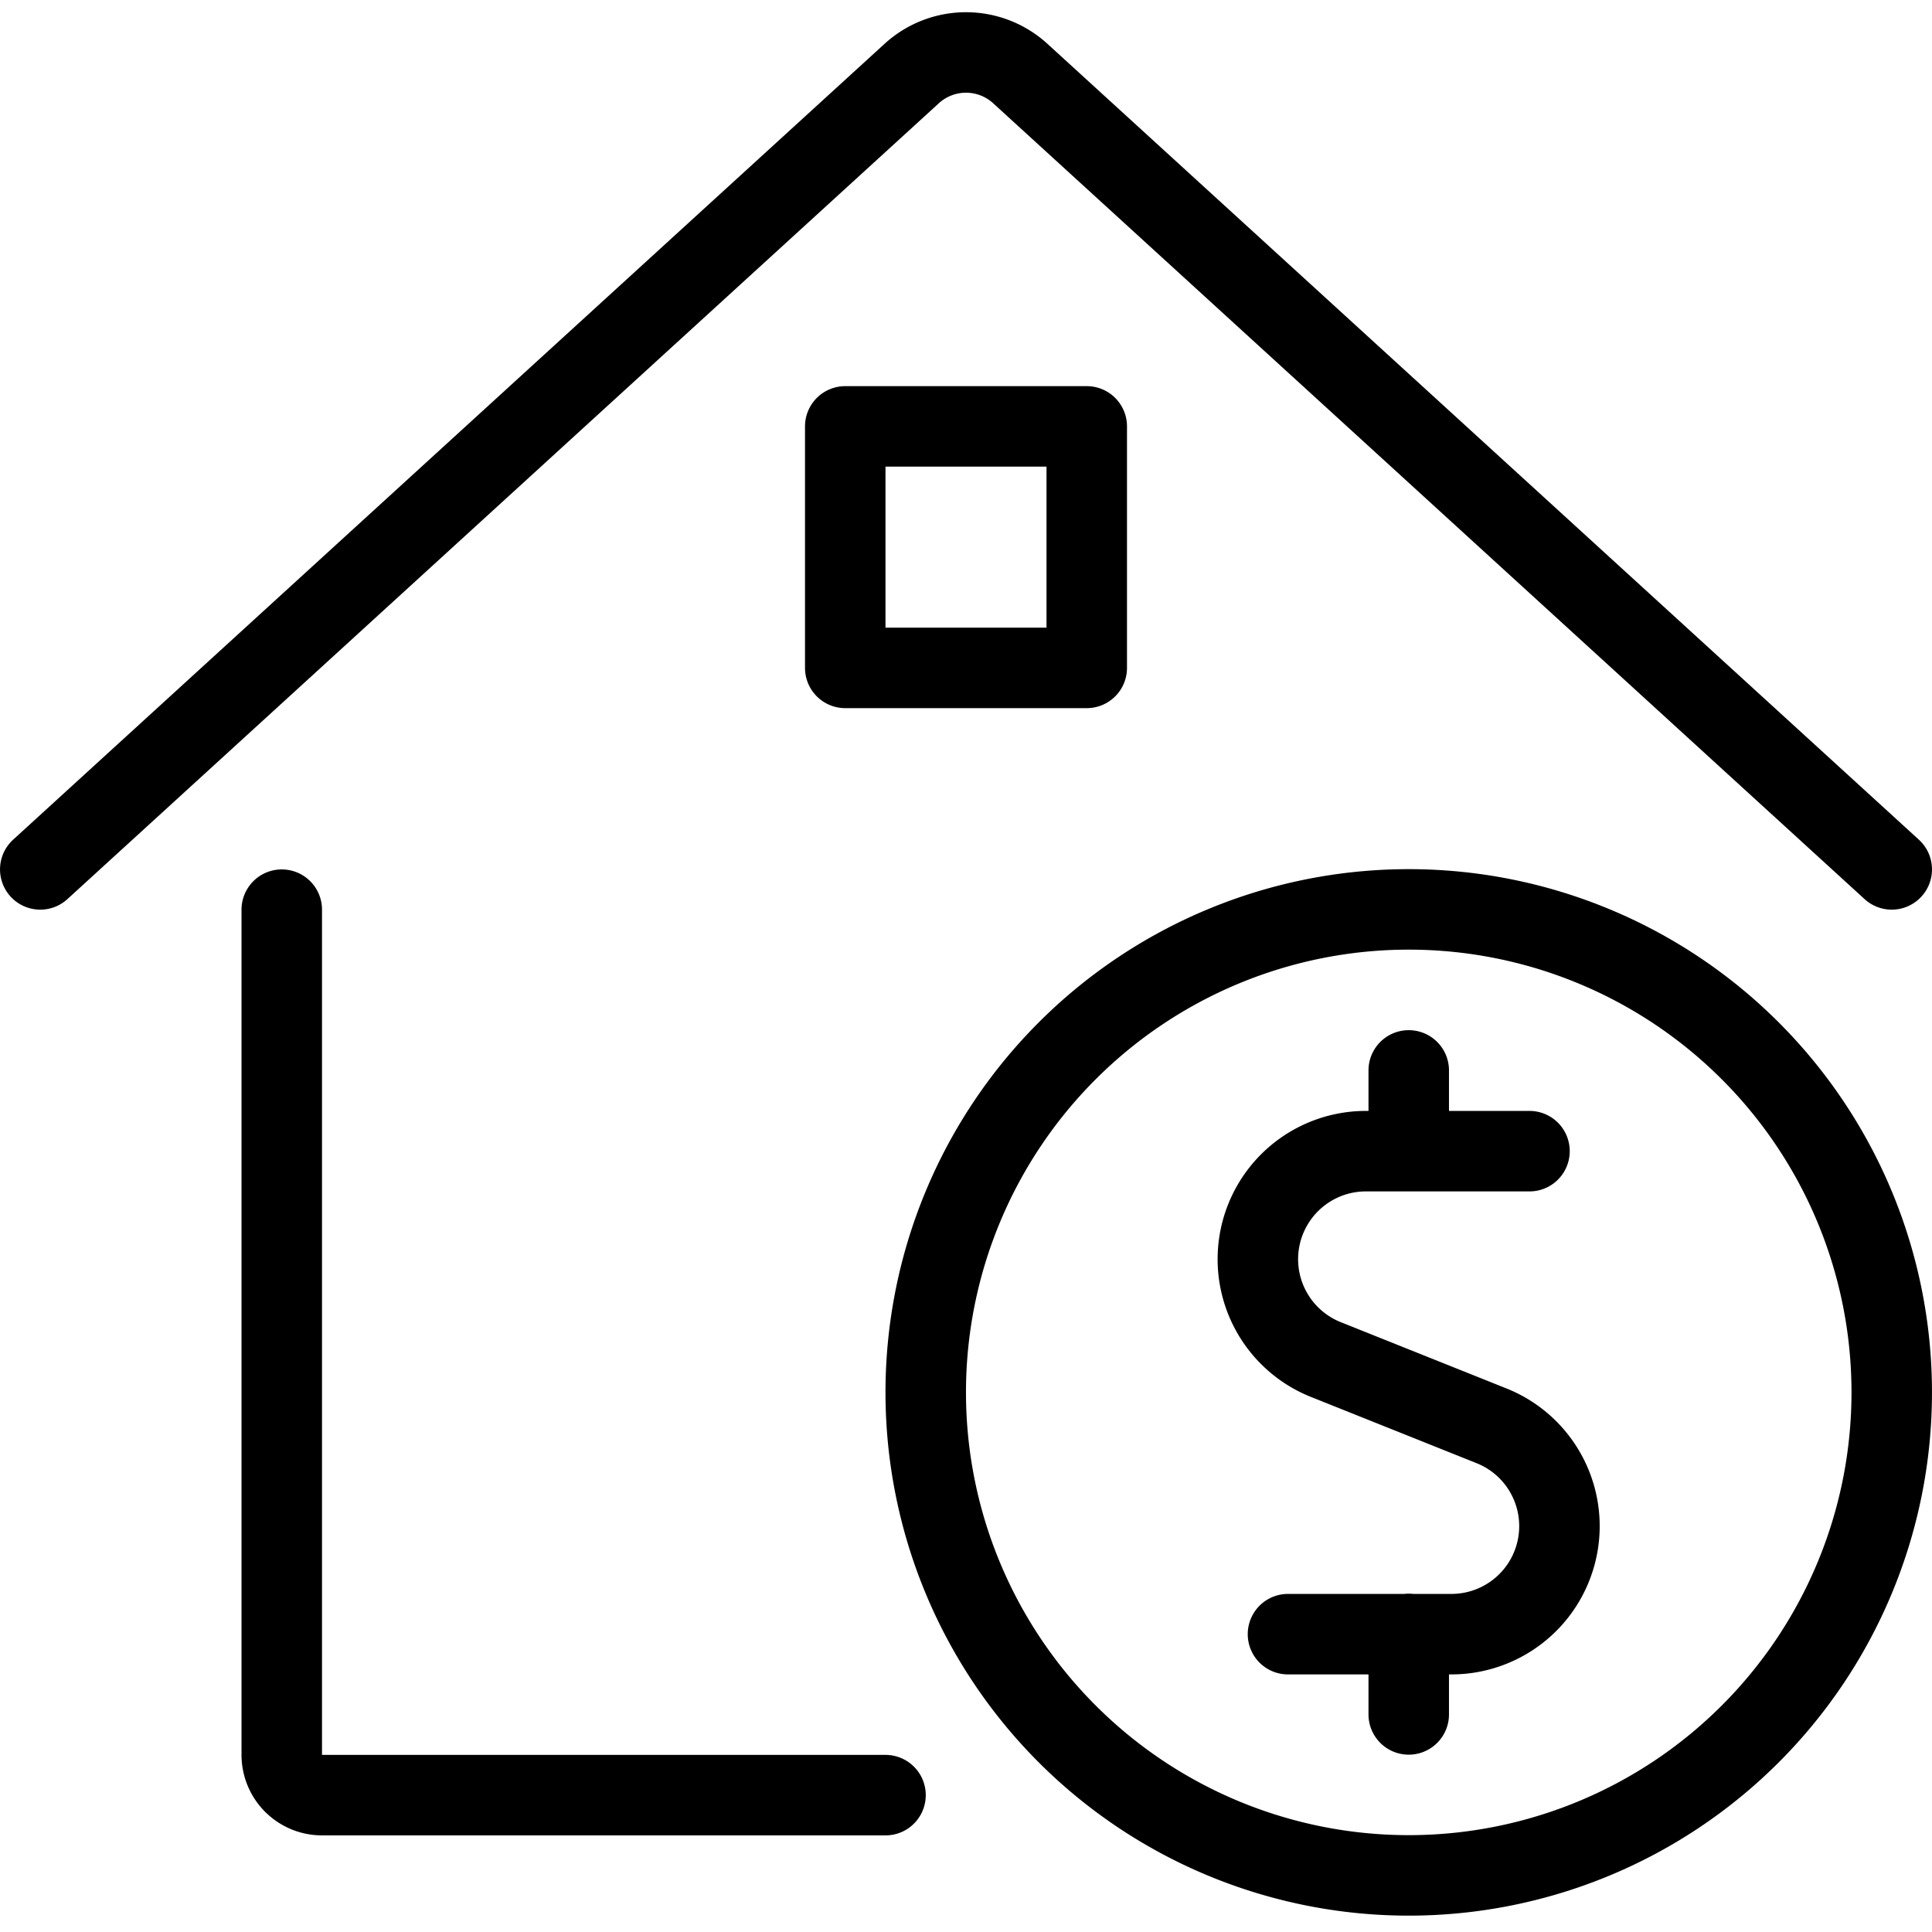
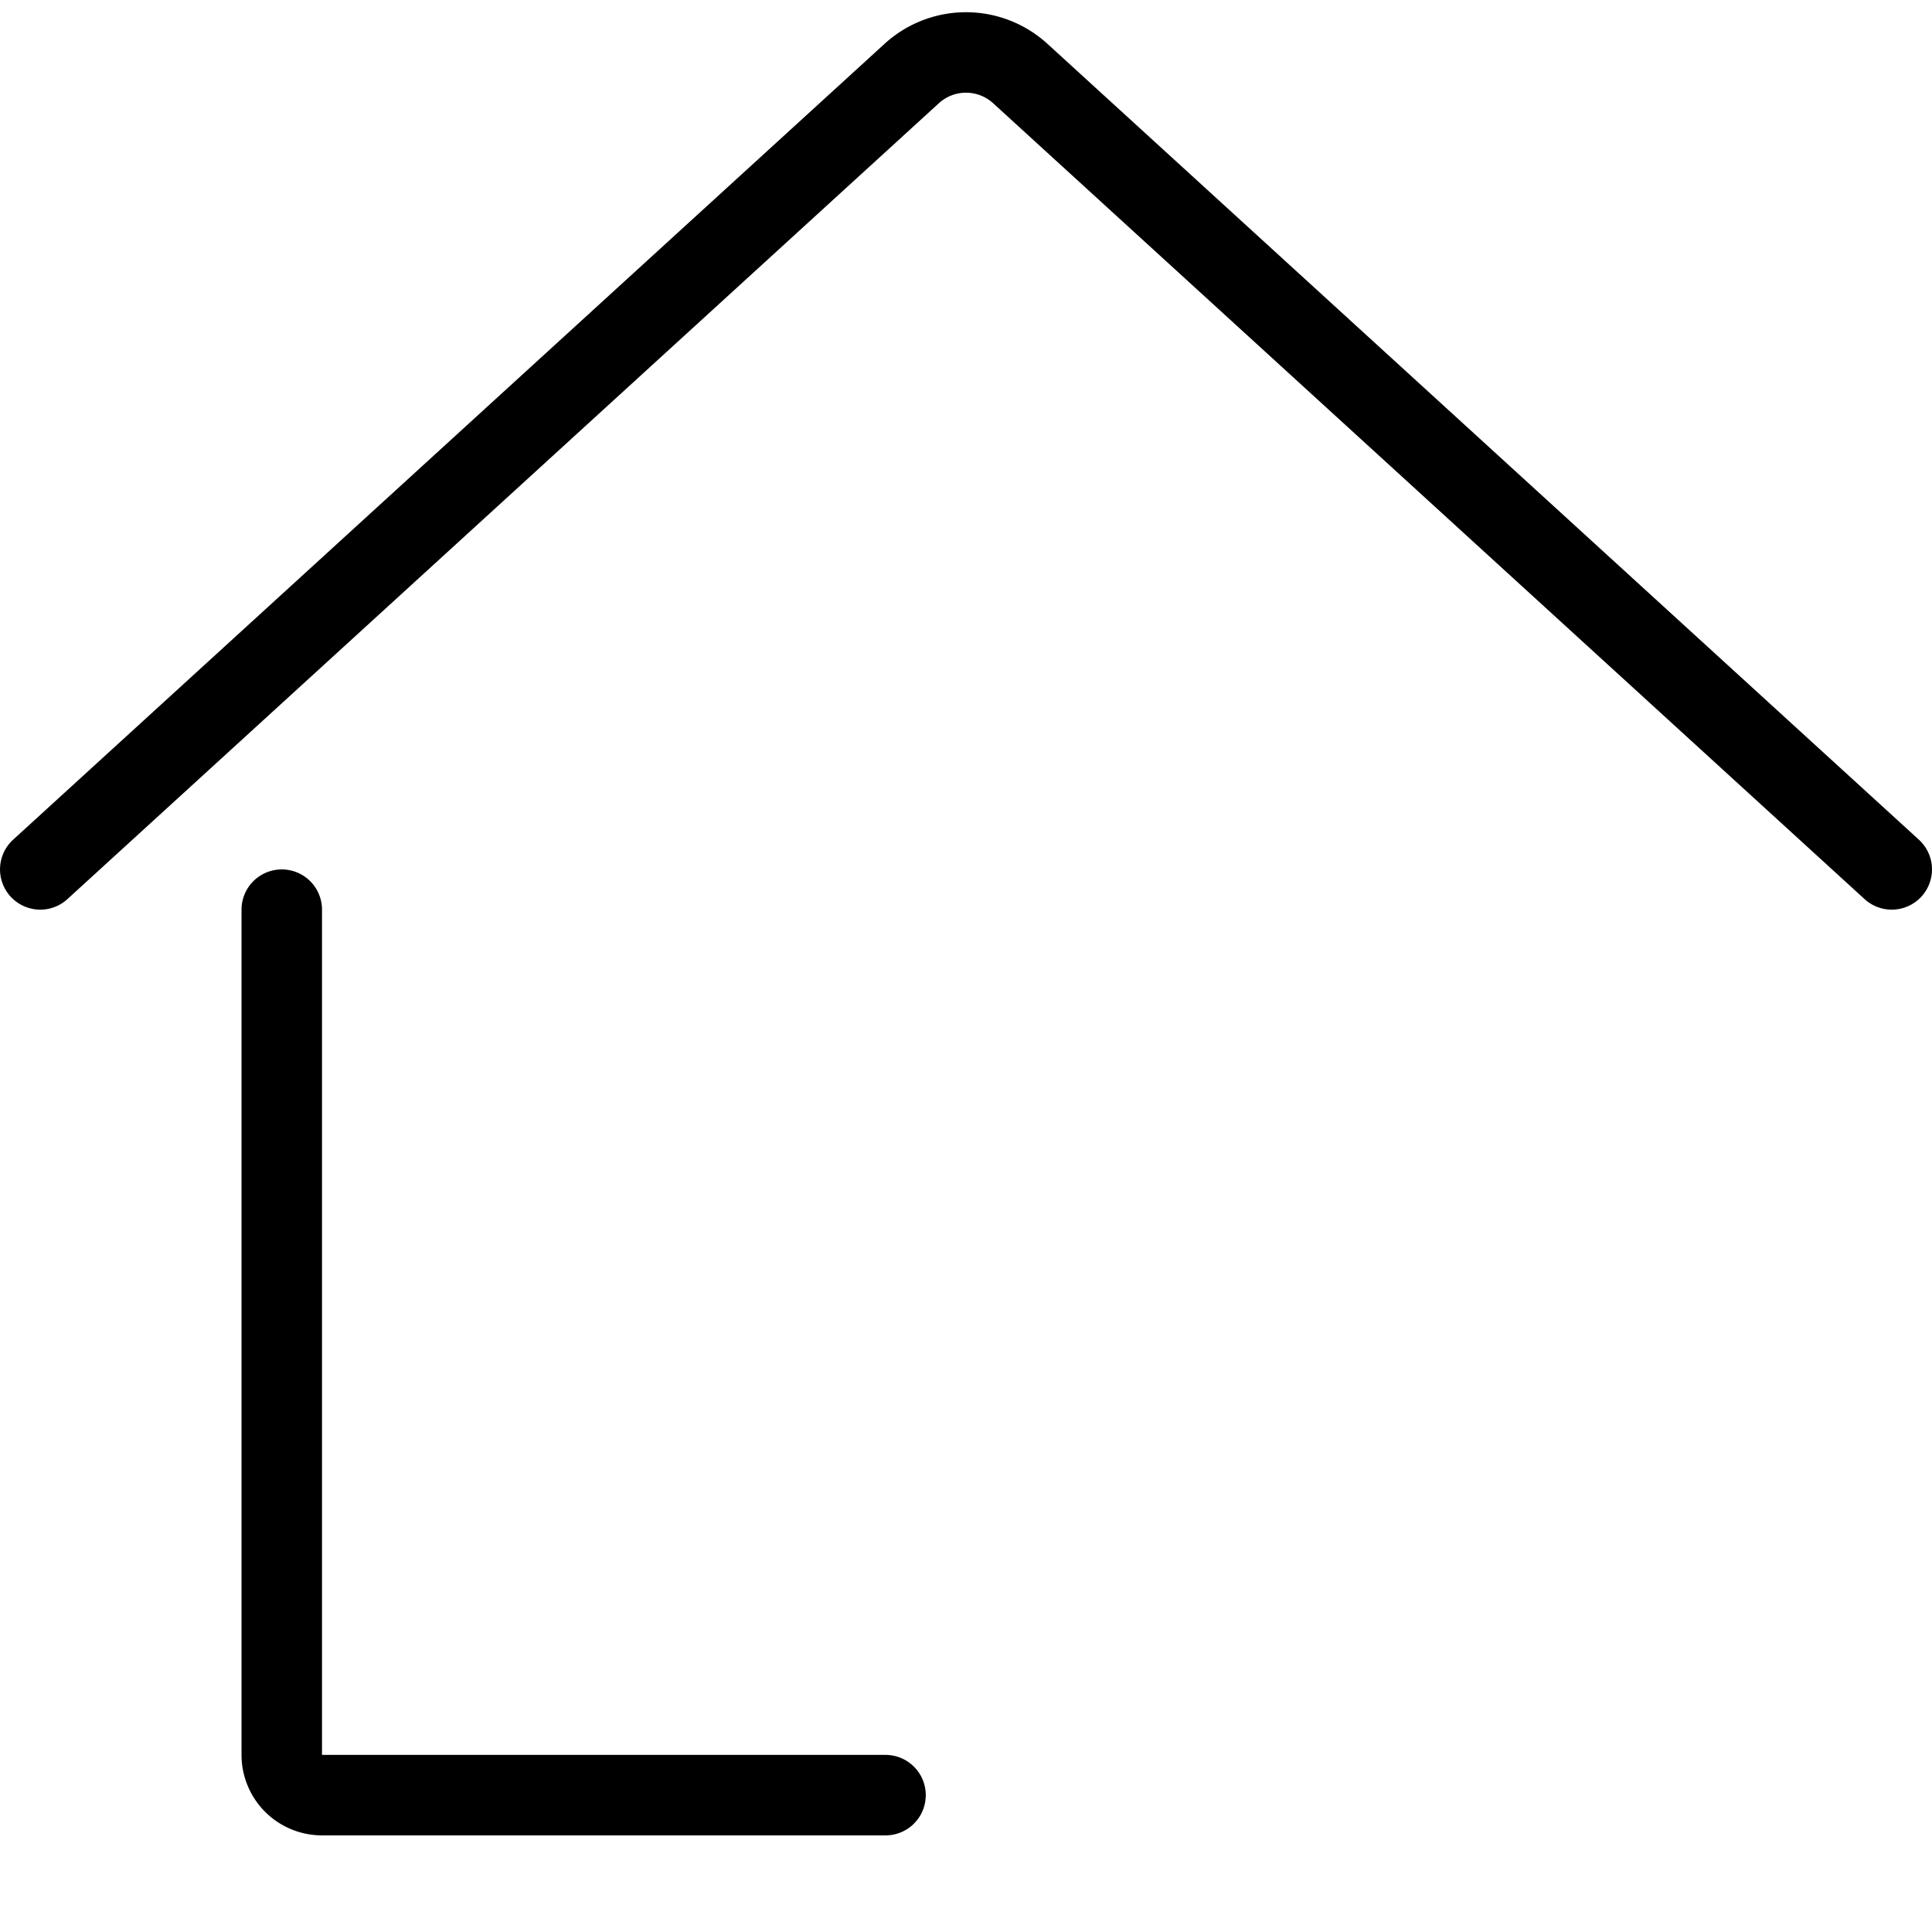
<svg xmlns="http://www.w3.org/2000/svg" width="50" height="50" viewBox="0 0 50 50">
  <g fill="none" stroke="#000" stroke-linecap="round" stroke-linejoin="round" stroke-width="2.083">
    <path d="M7.292 23.542v21.875a1.042 1.042 0 0 0 1.041 1.041h14.584M1.042 22.5L23.596 1.902a2.083 2.083 0 0 1 2.808 0L48.958 22.5" />
-     <path d="M21.875 11.035h6.25v6.25h-6.25zm17.708 18.757h-4.235a2.796 2.796 0 0 0-1.042 5.39l4.3 1.72a2.796 2.796 0 0 1-1.041 5.39h-4.232m3.125 2.077v-2.084m0-12.5v-2.083" />
-     <path d="M23.958 36.035a12.5 12.5 0 1 0 25 0 12.5 12.5 0 1 0-25 0z" />
  </g>
</svg>